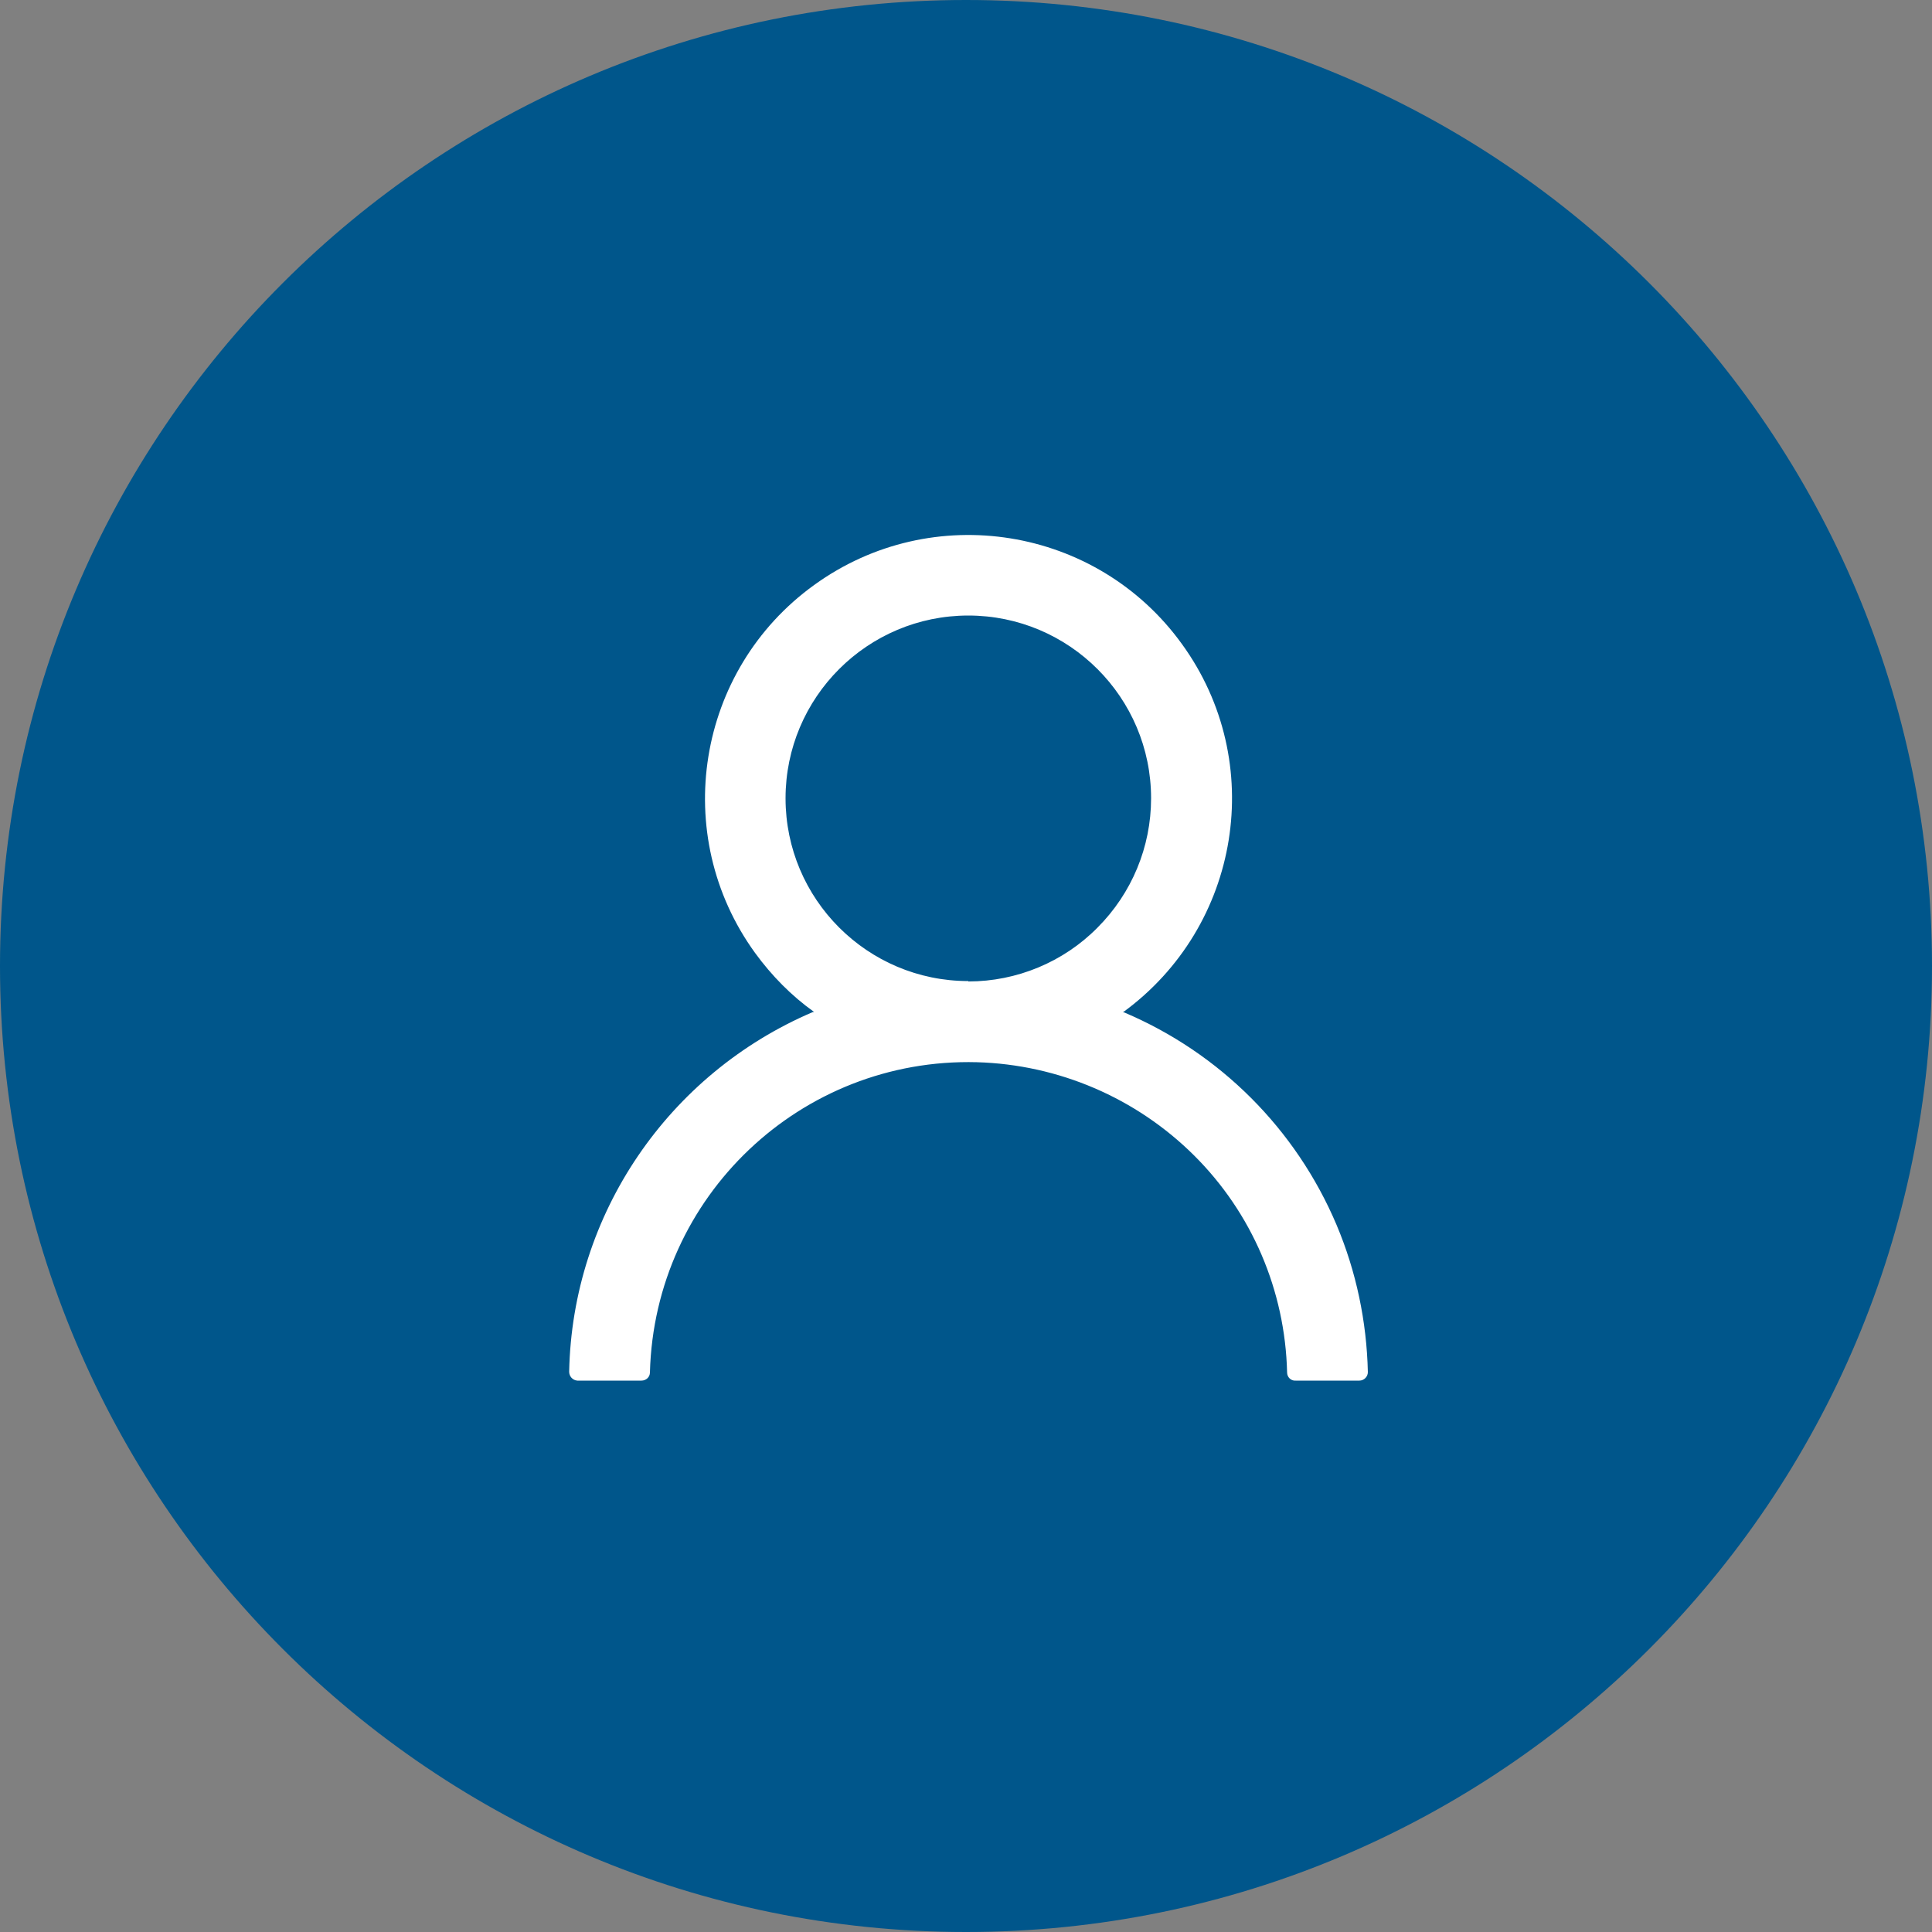
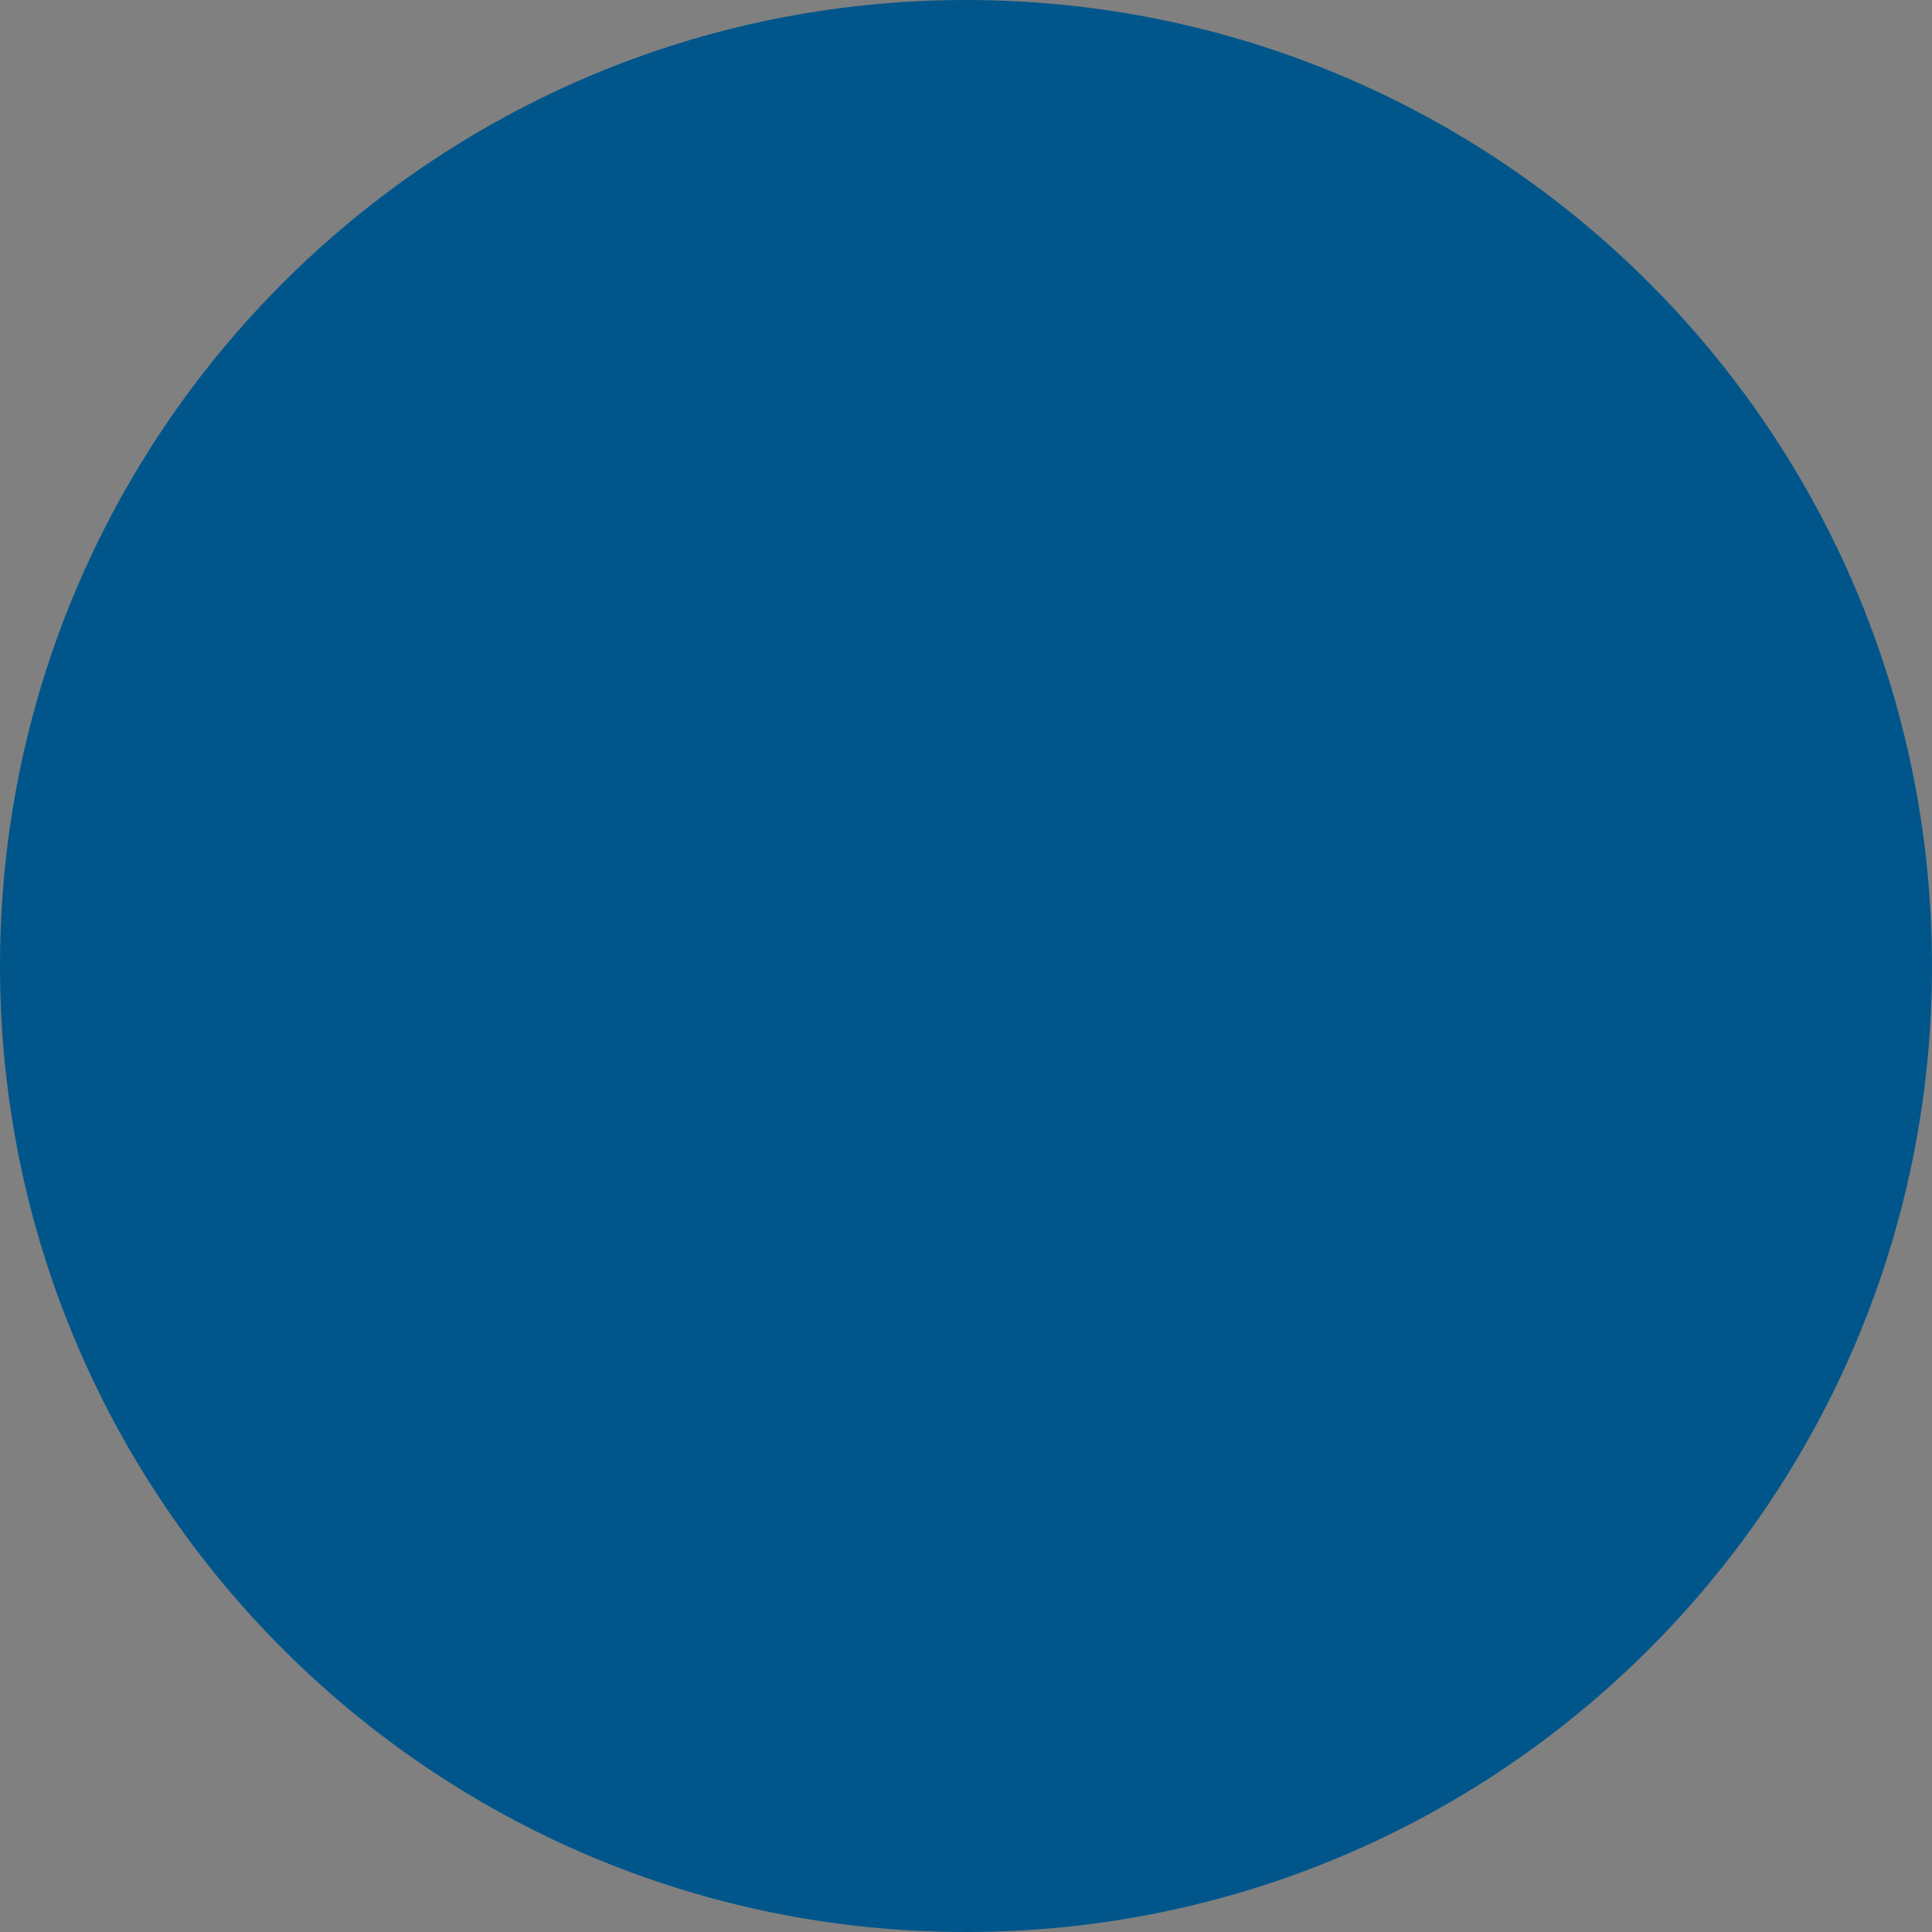
<svg xmlns="http://www.w3.org/2000/svg" id="Layer_1" data-name="Layer 1" viewBox="0 0 50 50">
  <rect x="0" y="0" width="50" height="50" fill="#808080" stroke="none" />
  <defs>
    <style>
      .cls-1, .cls-2 {
        fill: none;
      }

      .cls-3 {
        fill: #00568b;
      }

      .cls-4 {
        fill: #fff;
      }

      .cls-2 {
        clip-path: url(#clippath);
      }
    </style>
    <clipPath id="clippath">
-       <rect class="cls-1" x="14.5" y="13.77" width="21" height="23.1" />
-     </clipPath>
+       </clipPath>
  </defs>
  <path id="Path_29" data-name="Path 29" class="cls-3" d="m25,50c13.81,0,25-11.19,25-25S38.81,0,25,0,0,11.19,0,25s11.19,25,25,25" />
  <g id="Group_113" data-name="Group 113">
    <g class="cls-2">
      <g id="Group_112" data-name="Group 112">
-         <path id="Path_70" data-name="Path 70" class="cls-4" d="m34.59,31.7c-1.05-2.48-3.02-4.45-5.5-5.5h-.03c3.05-2.22,3.74-6.48,1.53-9.53-2.2-3.05-6.47-3.74-9.52-1.53-3.05,2.2-3.74,6.47-1.53,9.52.43.59.94,1.11,1.53,1.53h-.03c-3.75,1.6-6.23,5.24-6.31,9.31,0,.12.09.22.21.23h1.66c.12,0,.22-.09.22-.21.12-4.56,3.91-8.15,8.46-8.03,2.11.06,4.12.92,5.62,2.41,1.5,1.49,2.36,3.5,2.41,5.62,0,.12.1.22.22.21h1.65c.12,0,.22-.1.22-.22h0c-.03-1.31-.3-2.6-.81-3.81m-9.53-6.31c-2.61,0-4.73-2.12-4.73-4.73,0-2.61,2.12-4.73,4.73-4.73,2.61,0,4.73,2.12,4.73,4.73,0,1.26-.5,2.46-1.39,3.35-.88.89-2.09,1.39-3.34,1.39" />
-       </g>
+         </g>
    </g>
  </g>
</svg>